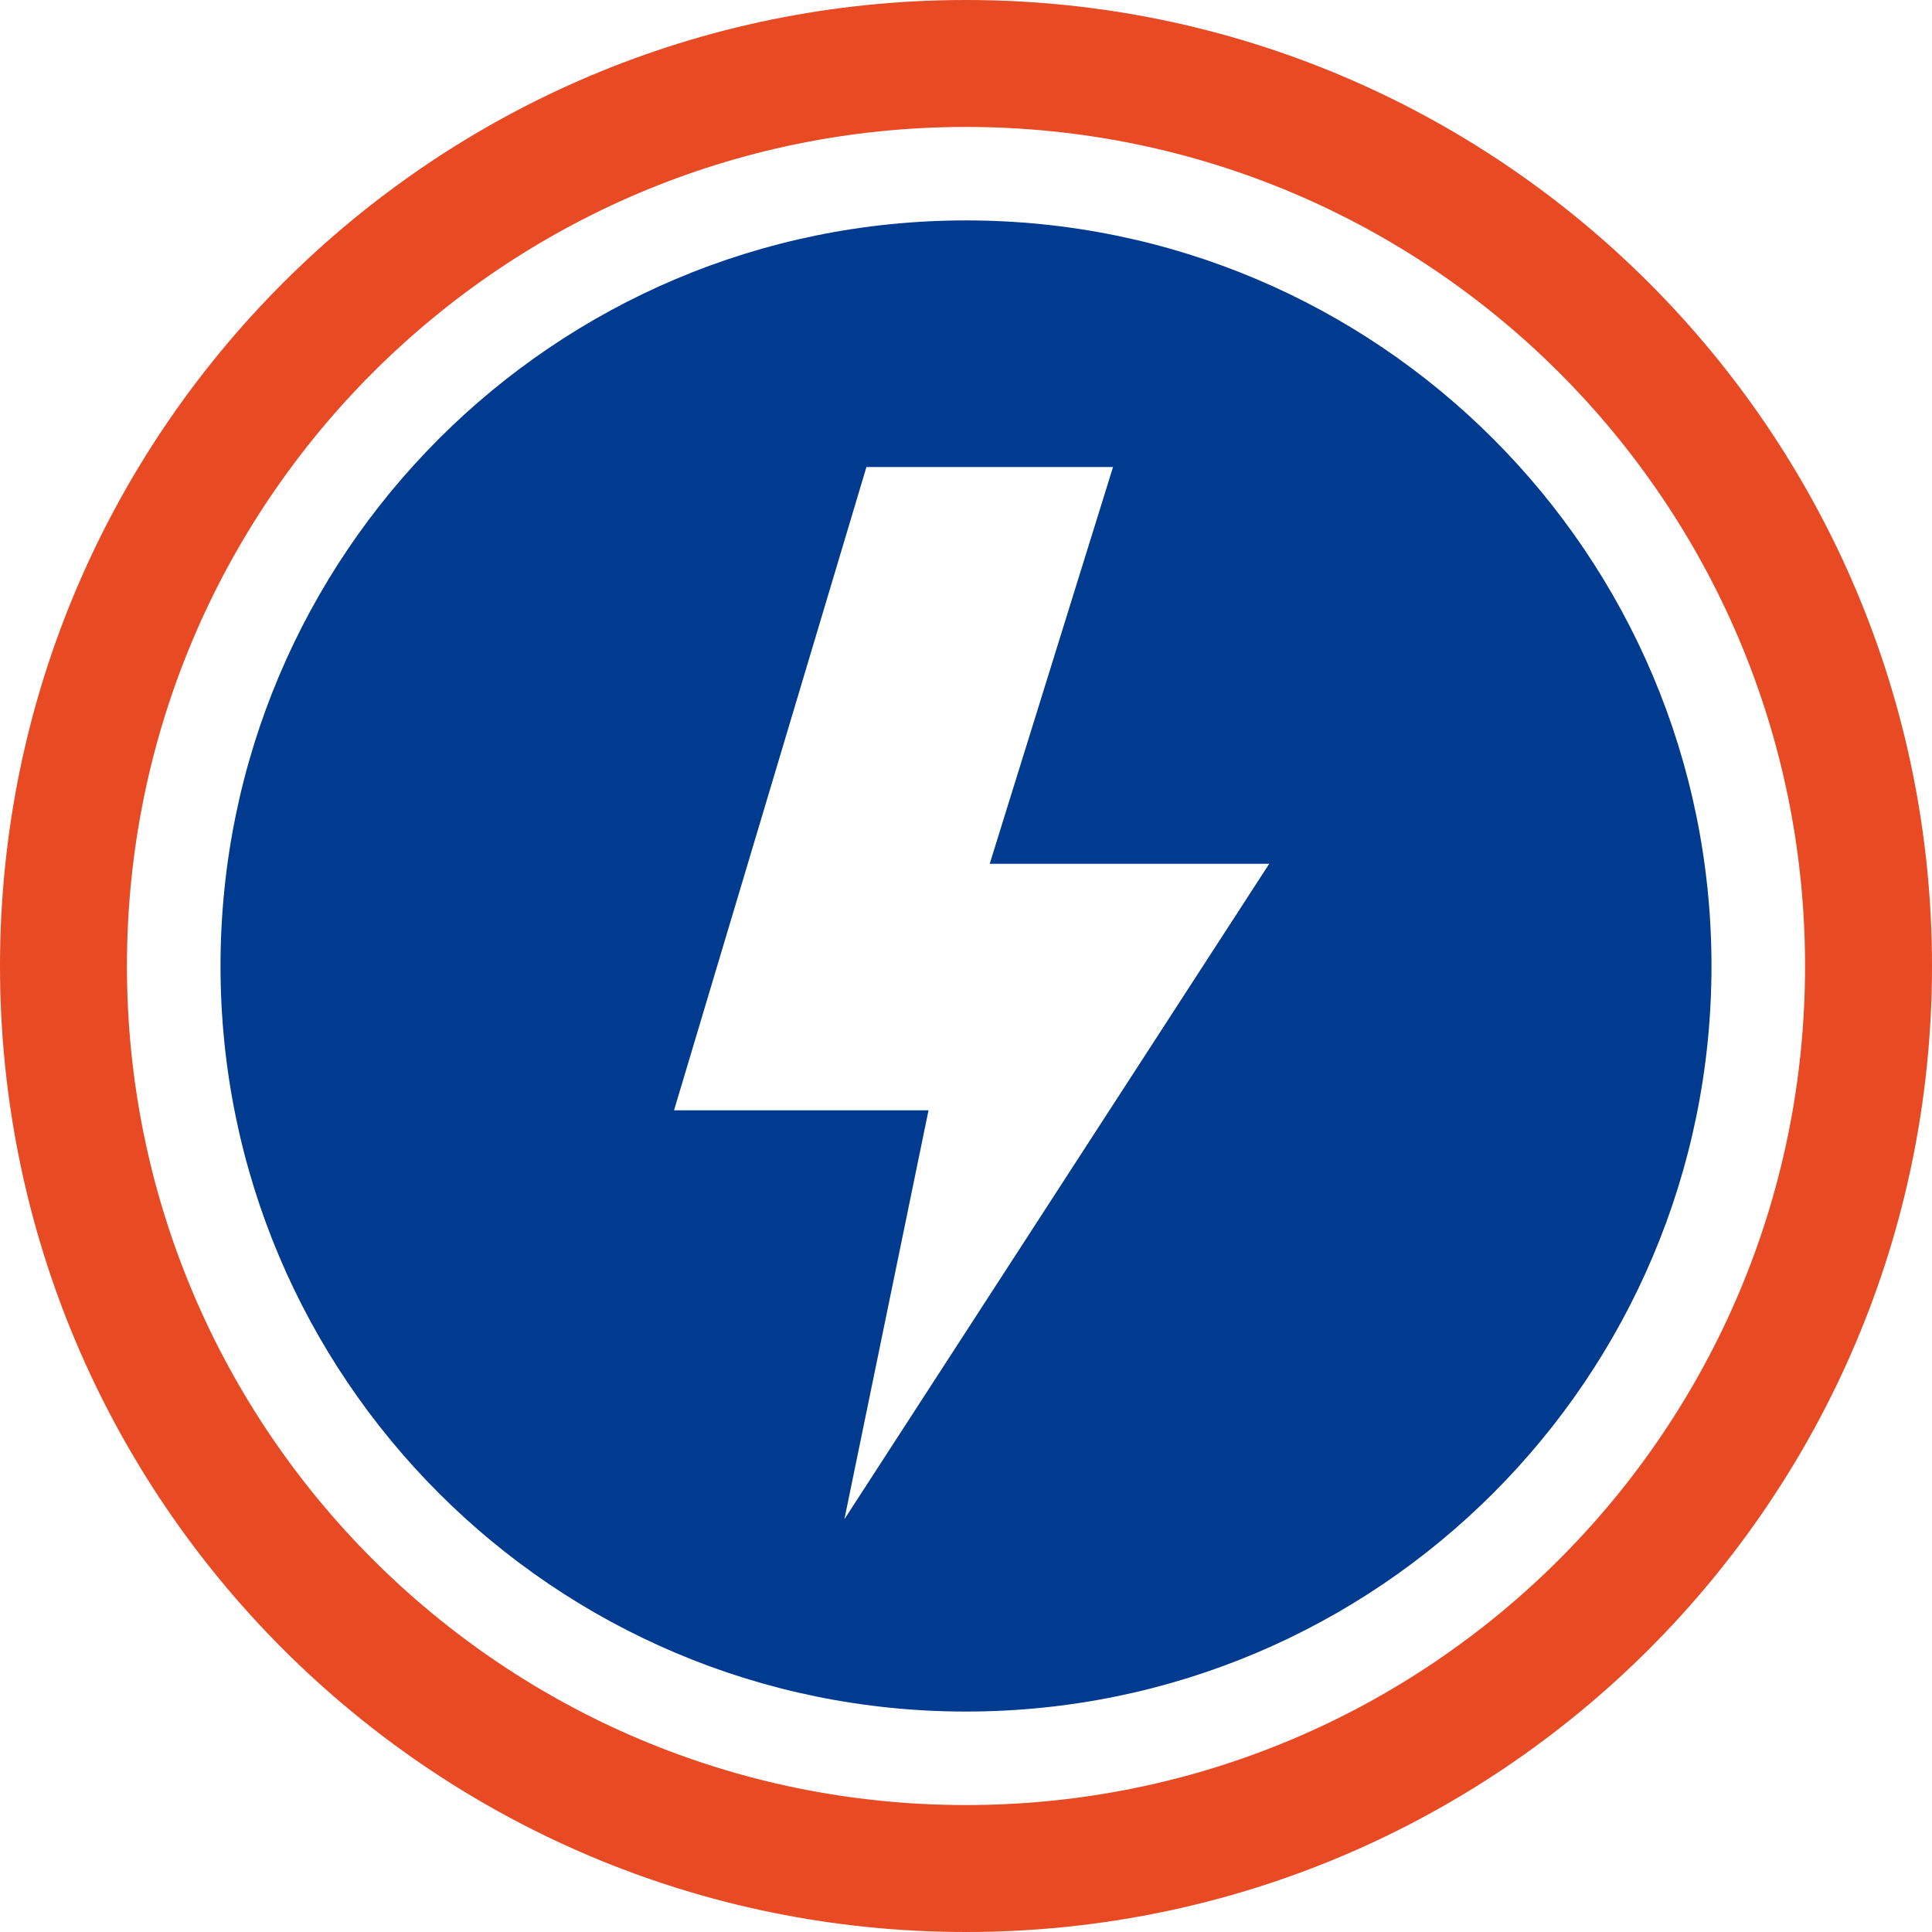
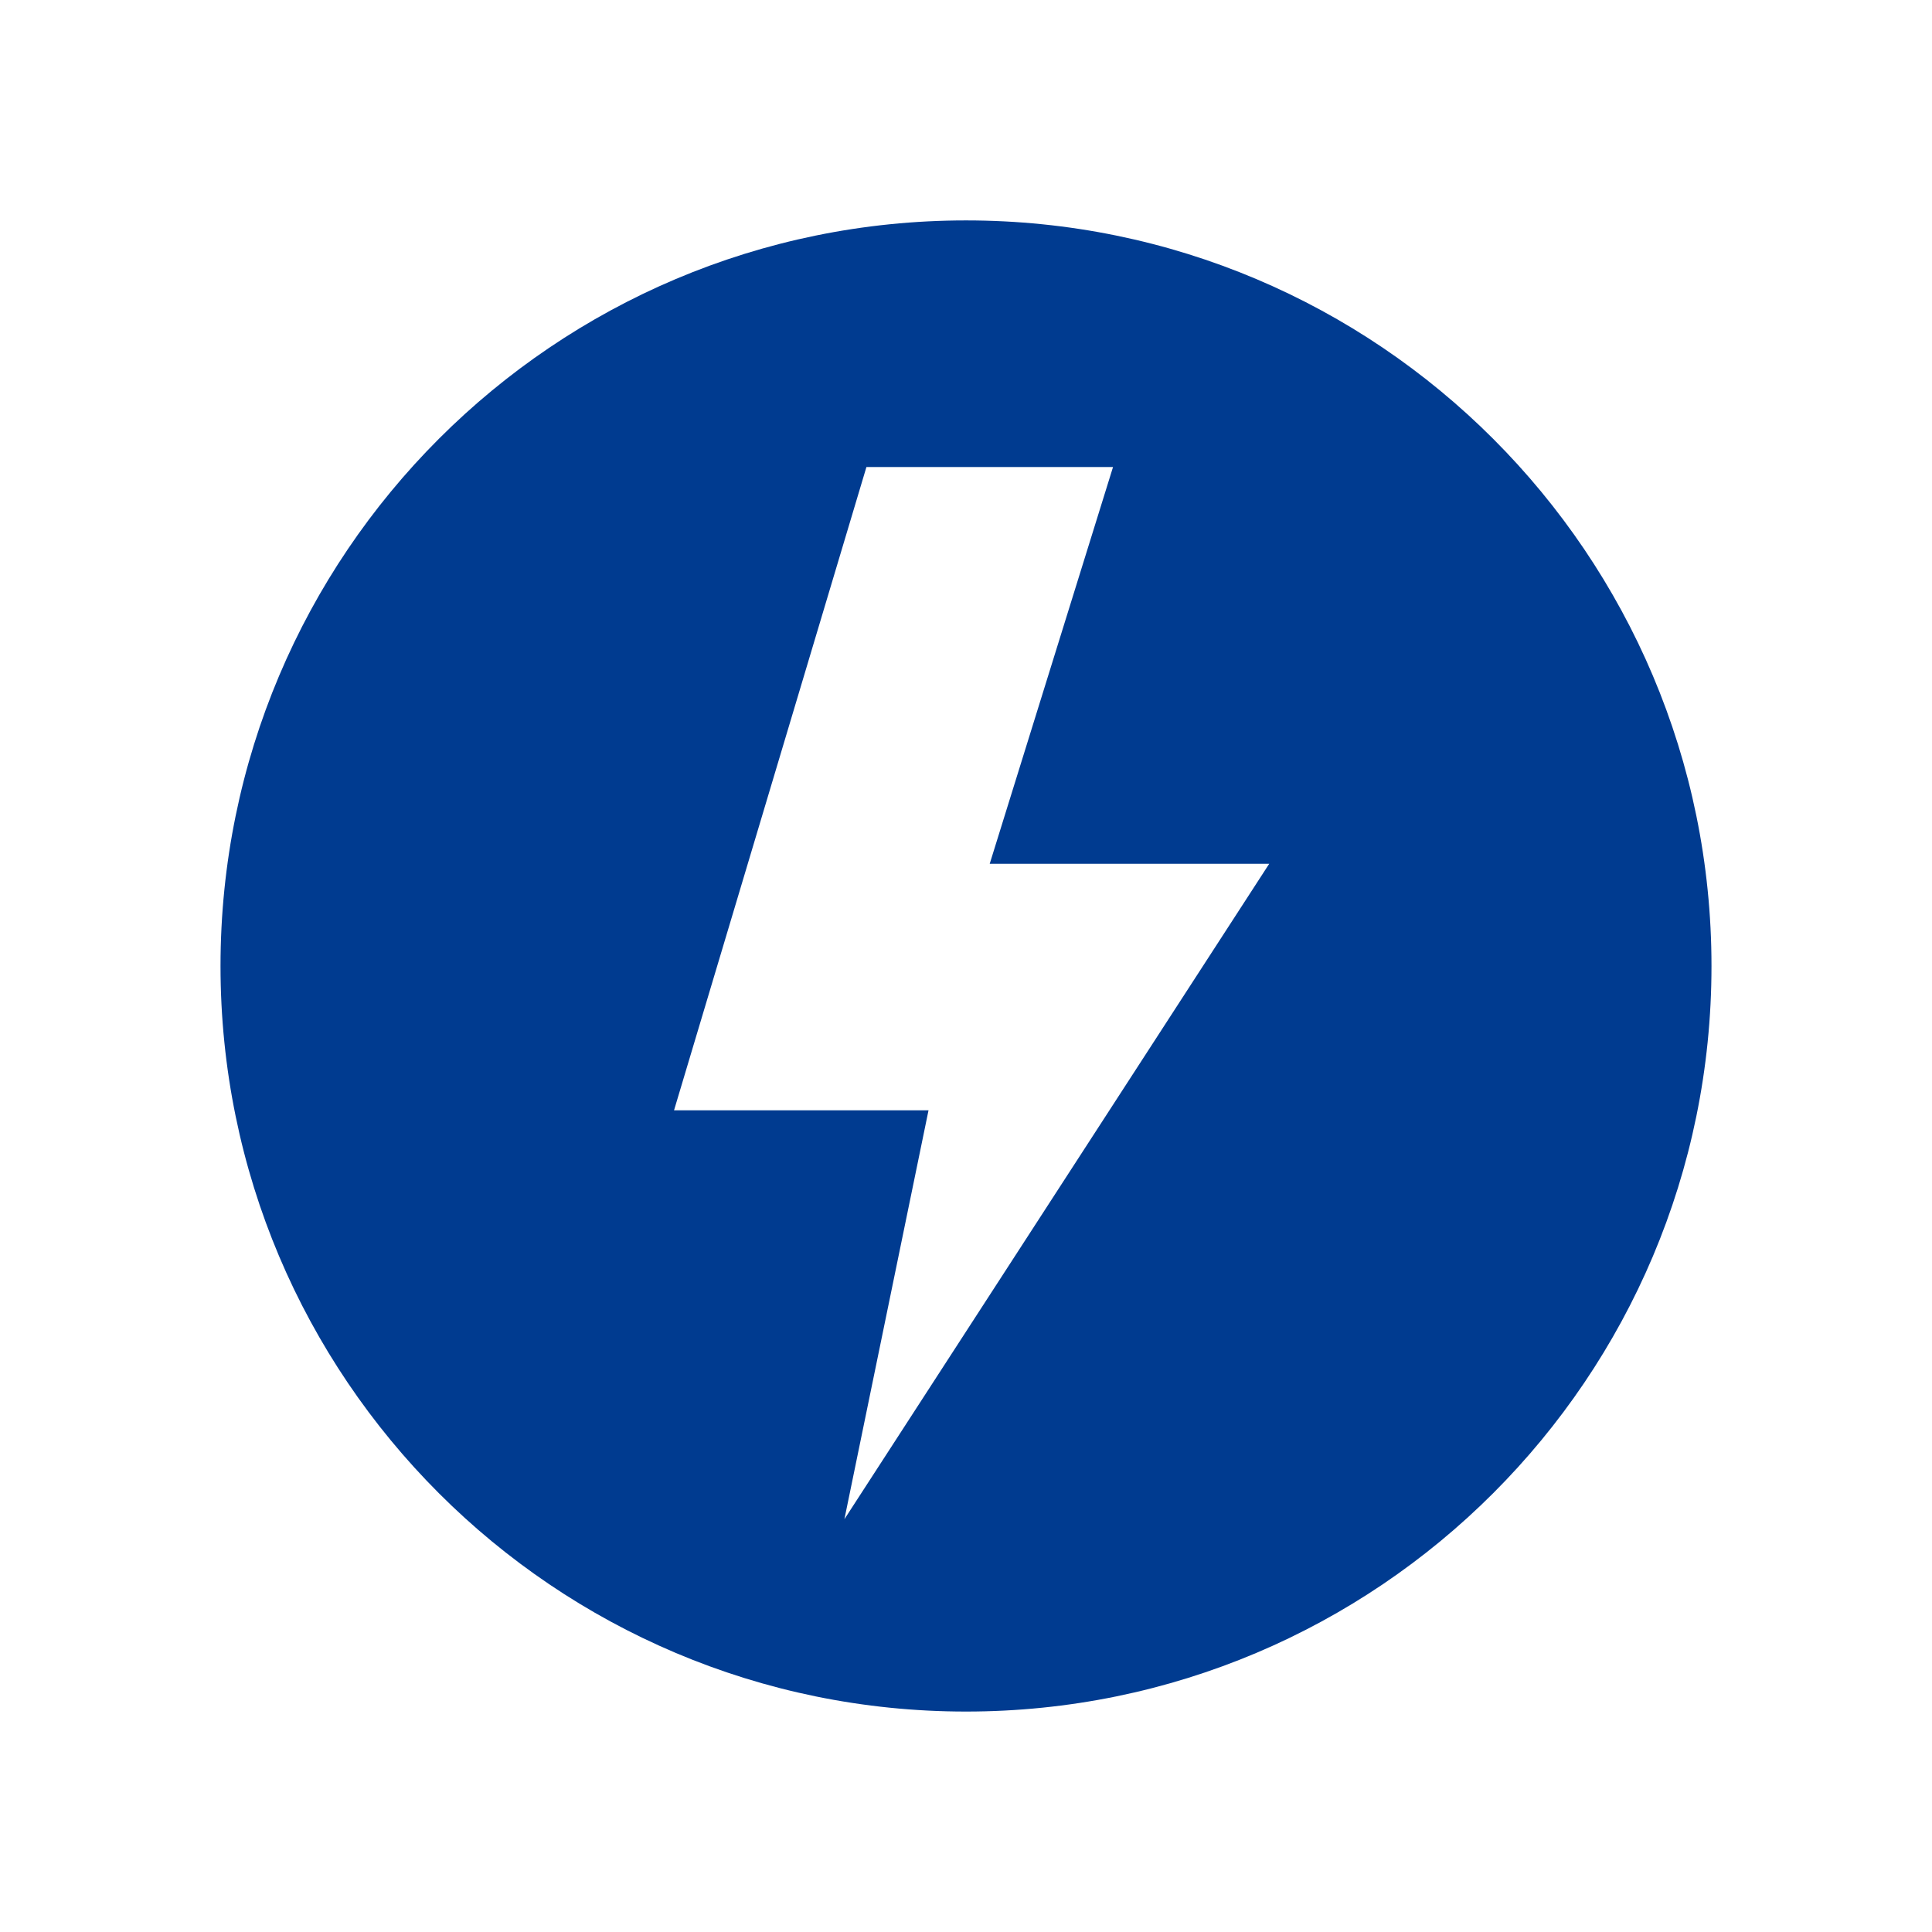
<svg xmlns="http://www.w3.org/2000/svg" width="58" height="58" viewBox="0 0 58 58" fill="none">
  <g clip-path="url(#clip0_6195_12499)">
-     <path d="M29 0C45.017 0 58 12.984 58 29.002C58 45.019 45.017 58 29 58C12.983 58 0 45.015 0 29.002C0 12.988 12.983 0 29 0ZM54.189 29.002C54.189 15.089 42.91 3.811 29 3.811C15.09 3.811 3.811 15.089 3.811 29.002C3.811 42.914 15.09 54.189 29 54.189C42.91 54.189 54.189 42.912 54.189 29.002Z" fill="#E84A23" />
    <path d="M29 6.617C41.362 6.617 51.38 16.639 51.38 29.001C51.38 41.364 41.362 51.382 29 51.382C16.638 51.382 6.62 41.361 6.62 29.001C6.62 16.642 16.638 6.617 29 6.617ZM25.351 45.606L38.103 25.931H29.712L33.414 14.02H26.011L20.235 33.332H27.875L25.35 45.606H25.351Z" fill="#003B90" />
  </g>
  <defs>
    <clipPath id="clip0_6195_12499">
      <rect width="58" height="58" fill="white" />
    </clipPath>
  </defs>
</svg>